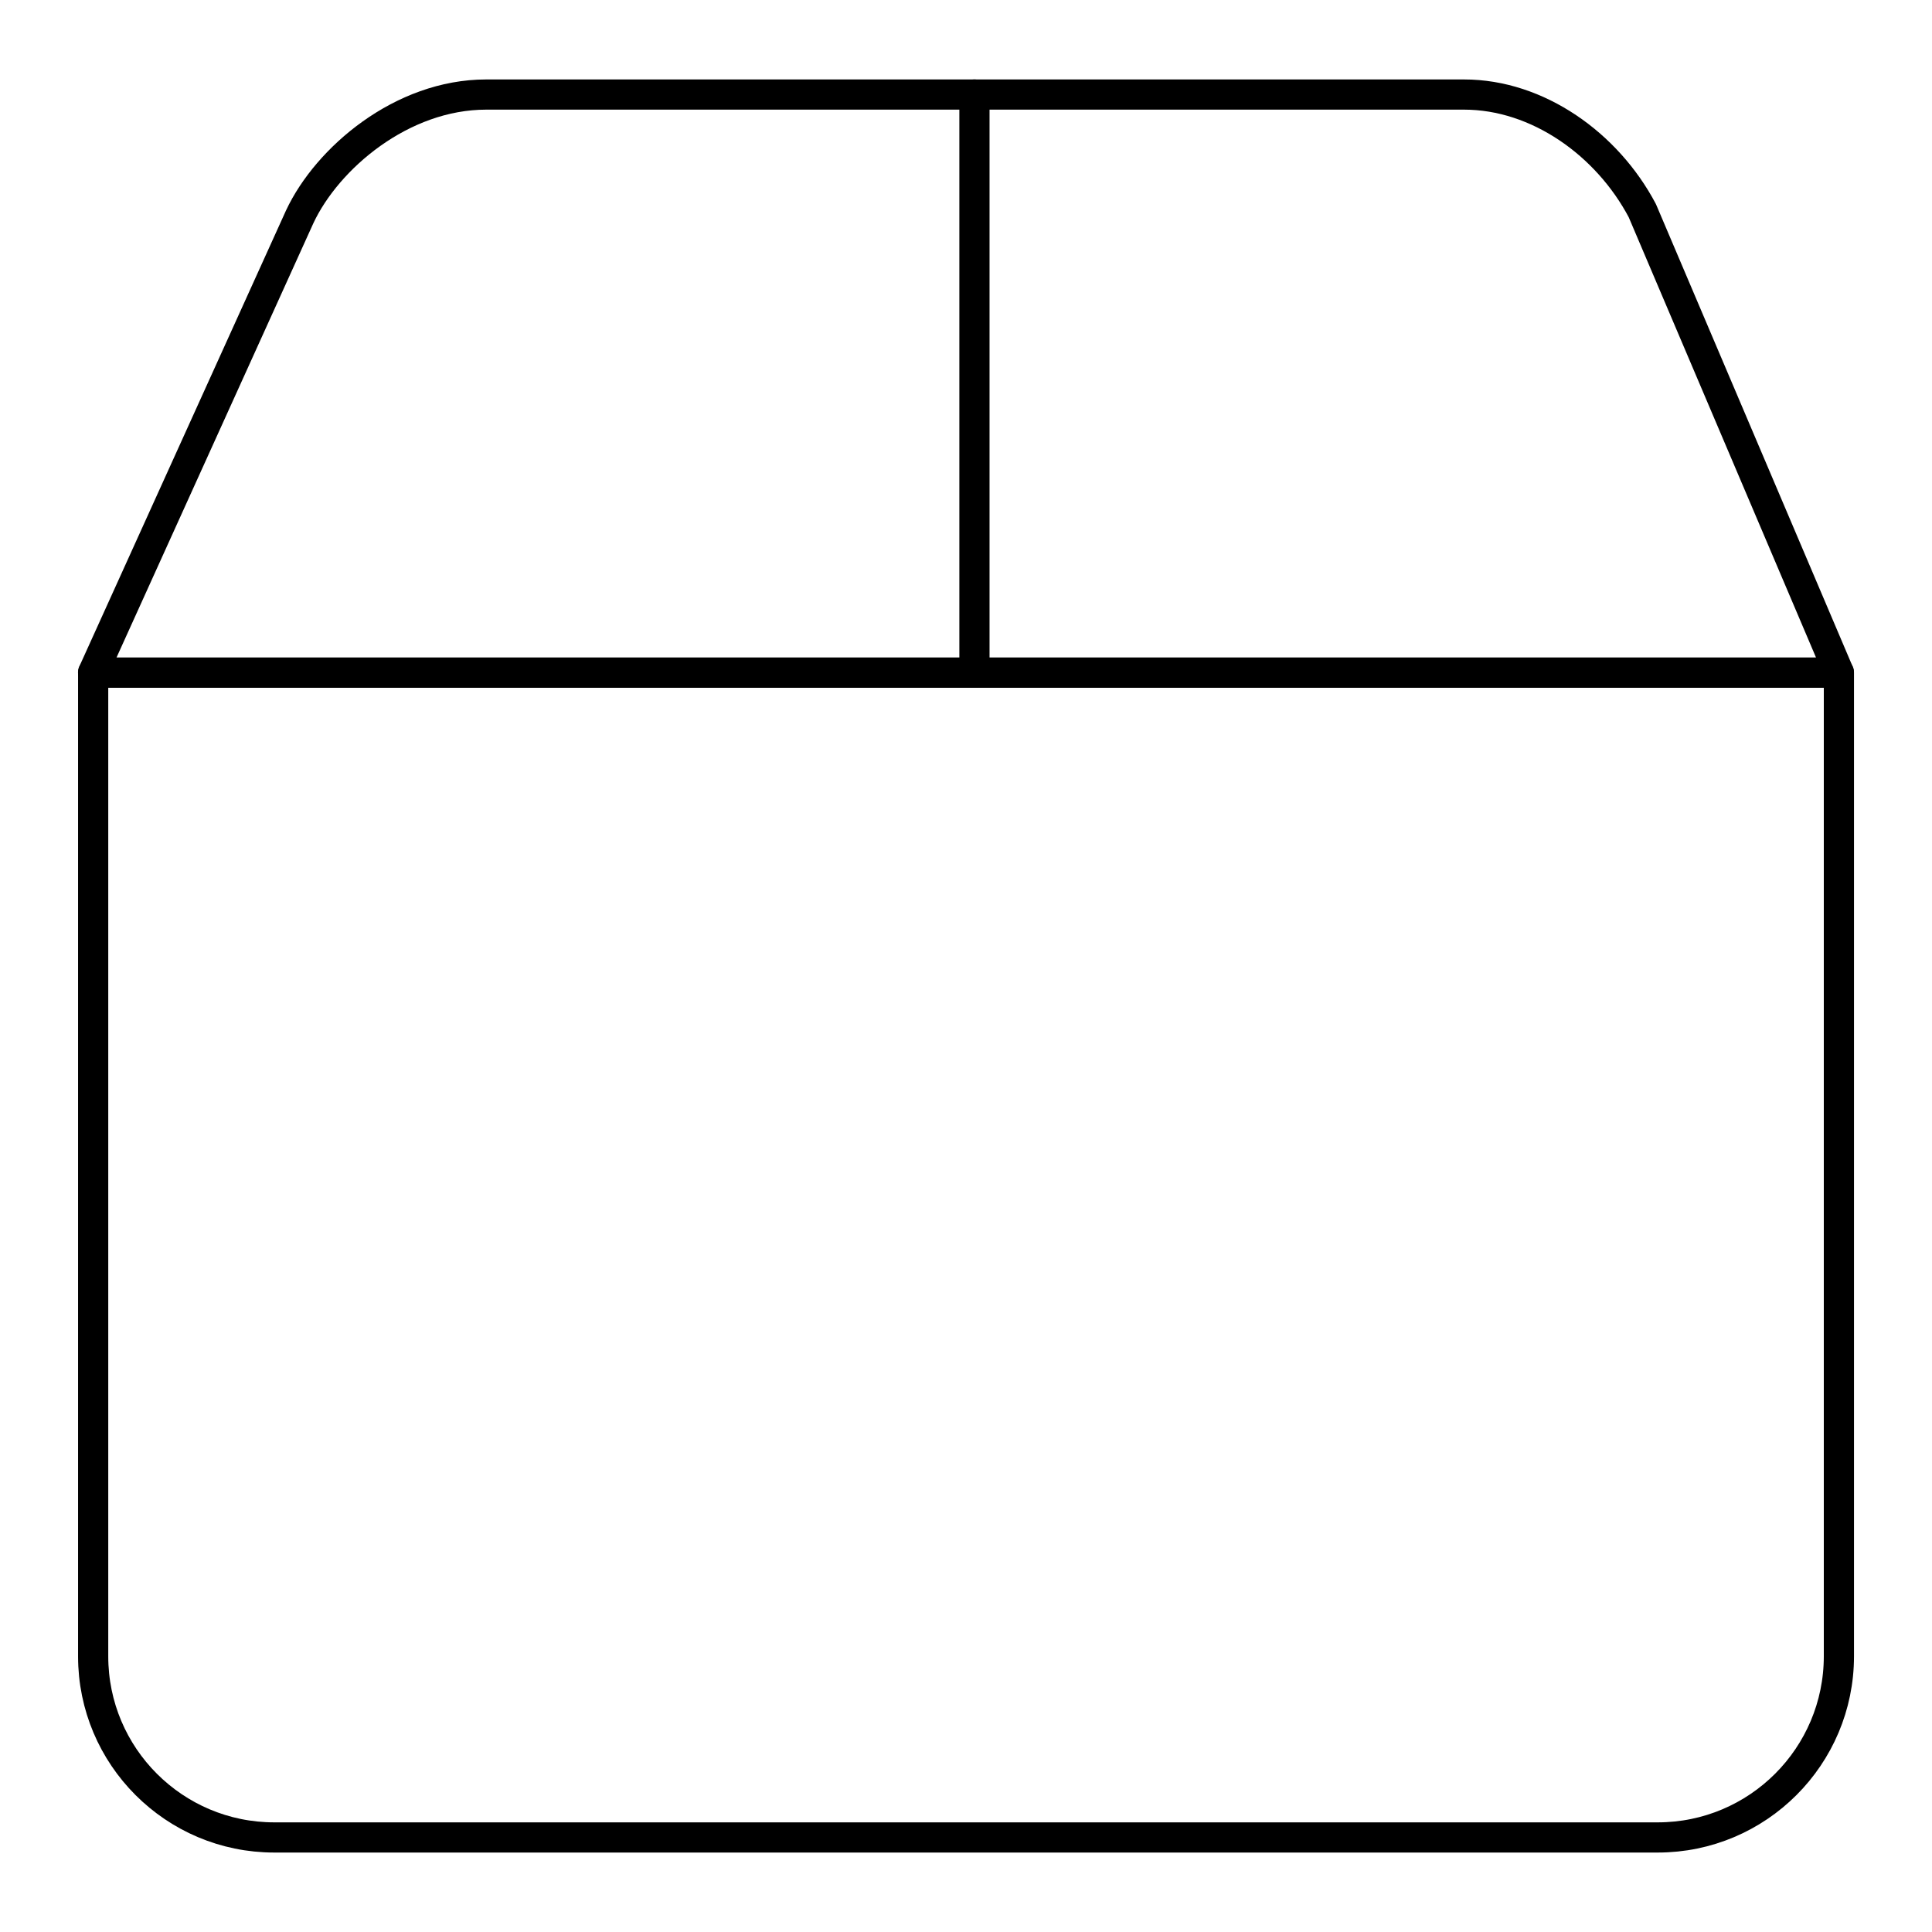
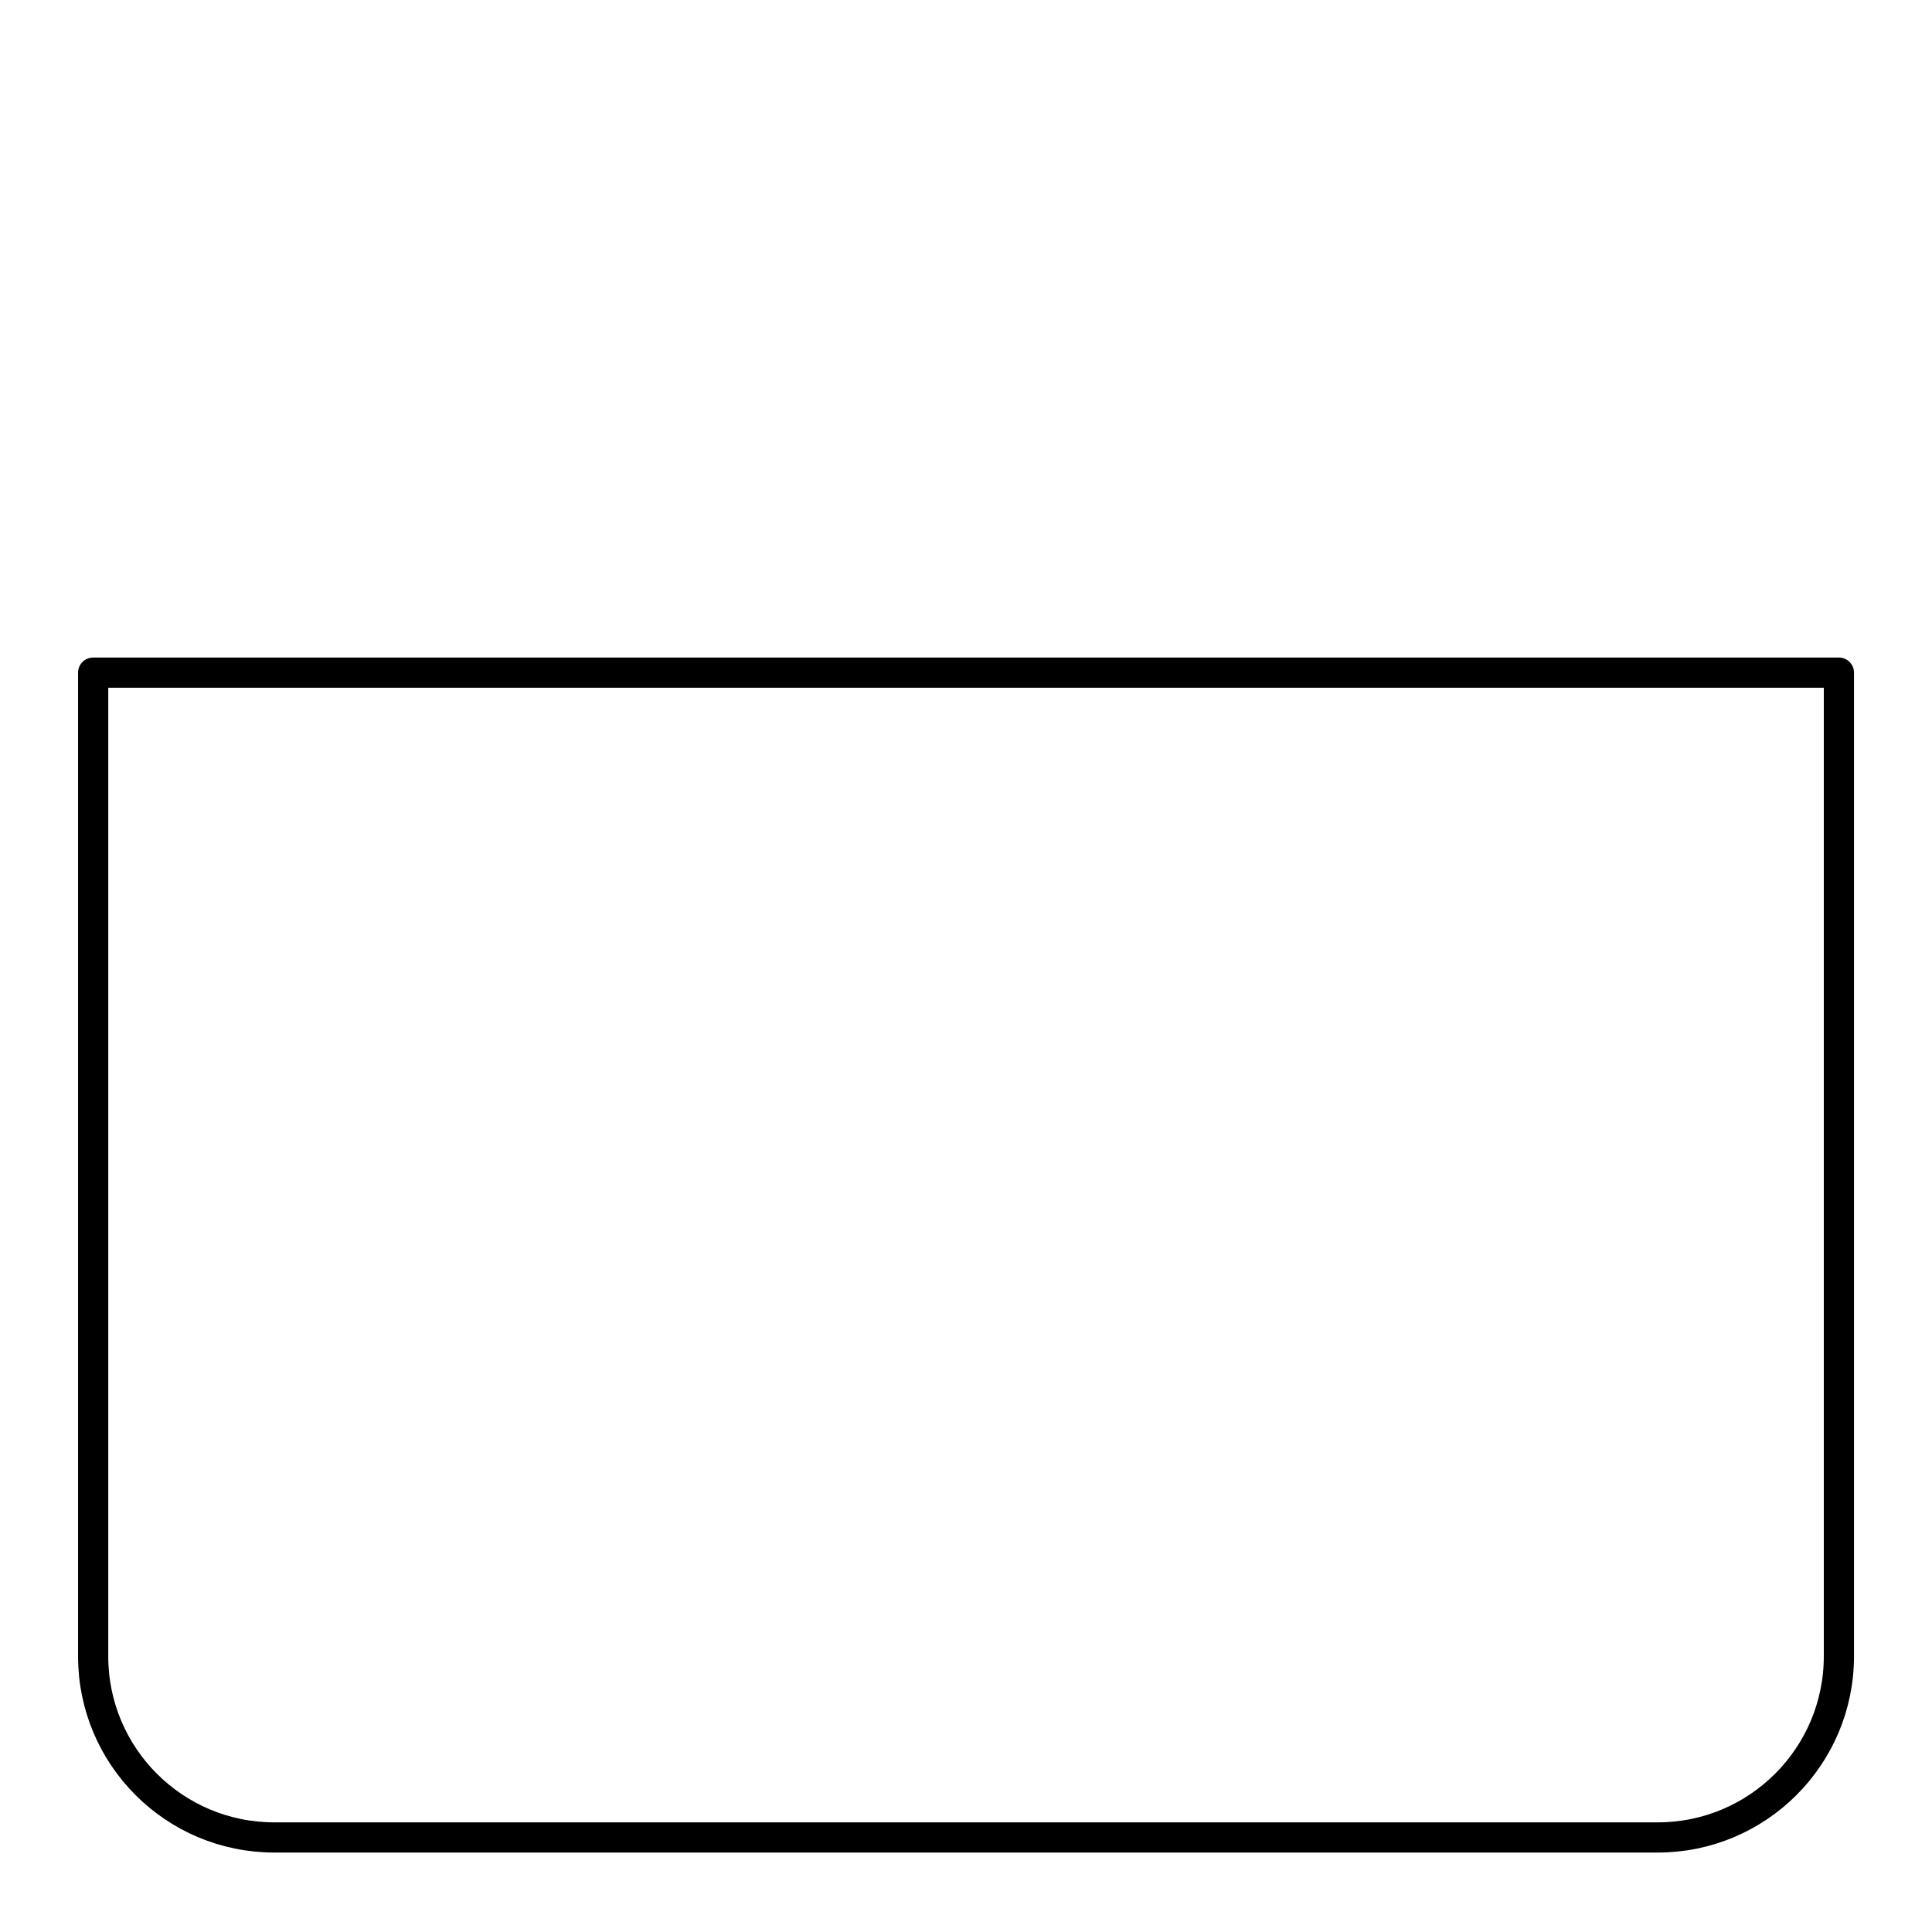
<svg xmlns="http://www.w3.org/2000/svg" version="1.1" id="レイヤー_1" x="0px" y="0px" width="32px" height="32px" viewBox="0 0 32 32" style="enable-background:new 0 0 32 32;" xml:space="preserve">
  <style type="text/css">
	.st0{fill:none;}
	.st1{fill:none;stroke:#000000;stroke-width:0.5;stroke-miterlimit:10;}
	.st2{fill:none;stroke:#000000;stroke-width:0.5;stroke-linecap:round;stroke-linejoin:round;stroke-miterlimit:10;}
	.st3{fill:none;stroke:#231815;stroke-width:0.5;stroke-miterlimit:10;}
	.st4{fill:none;stroke:#231815;stroke-width:0.5;stroke-linecap:round;stroke-linejoin:round;stroke-miterlimit:10;}
</style>
-   <rect class="st0" width="32" height="32" />
  <g>
    <path class="st2" d="M27.457,30.434H4.543c-1.657,0-3-1.343-3-3V11.141h28.915v16.293C30.457,29.09,29.114,30.434,27.457,30.434z" />
-     <path class="st2" d="M24.25,1.566H8.053c-1.4,0-2.633,1.053-3.088,2.023l-3.423,7.552h28.915l-3.255-7.652   C26.62,2.388,25.471,1.566,24.25,1.566z" />
-     <line class="st2" x1="16.14" y1="11.141" x2="16.14" y2="1.566" />
  </g>
</svg>